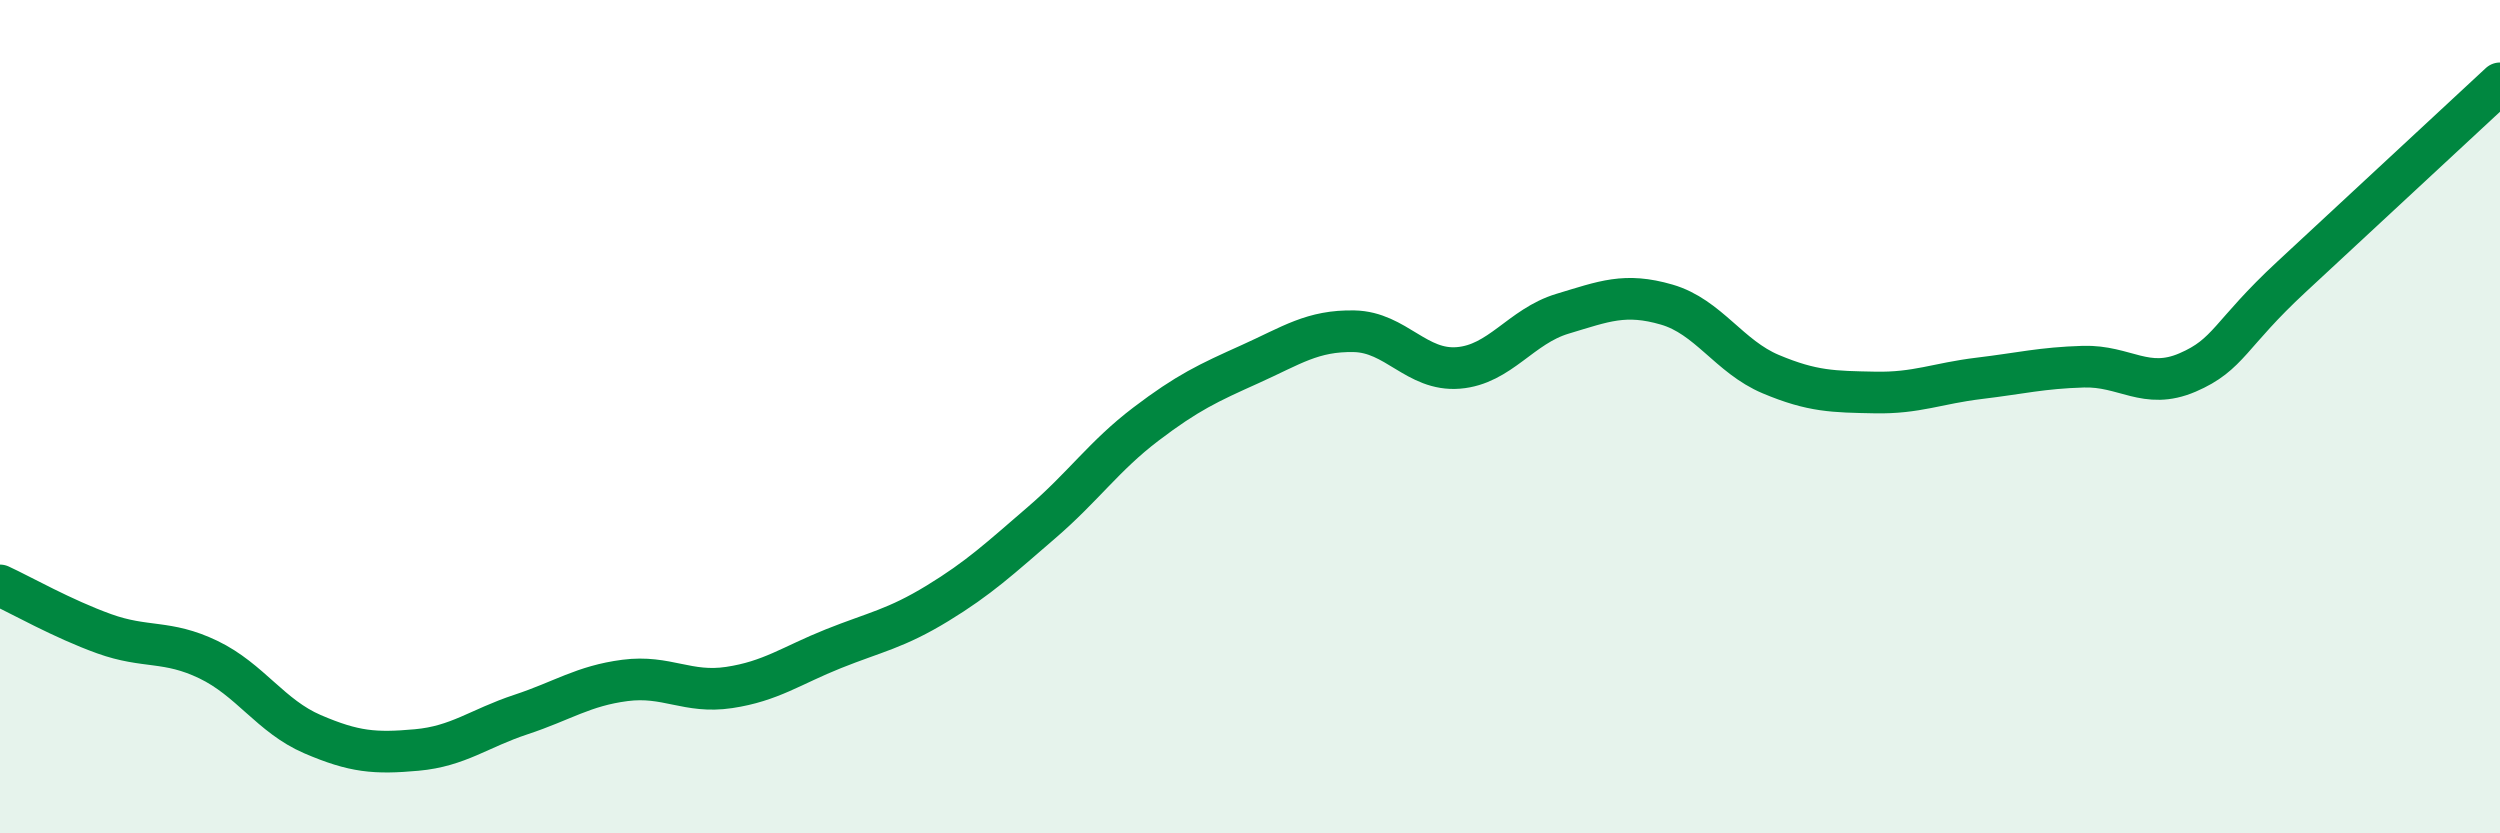
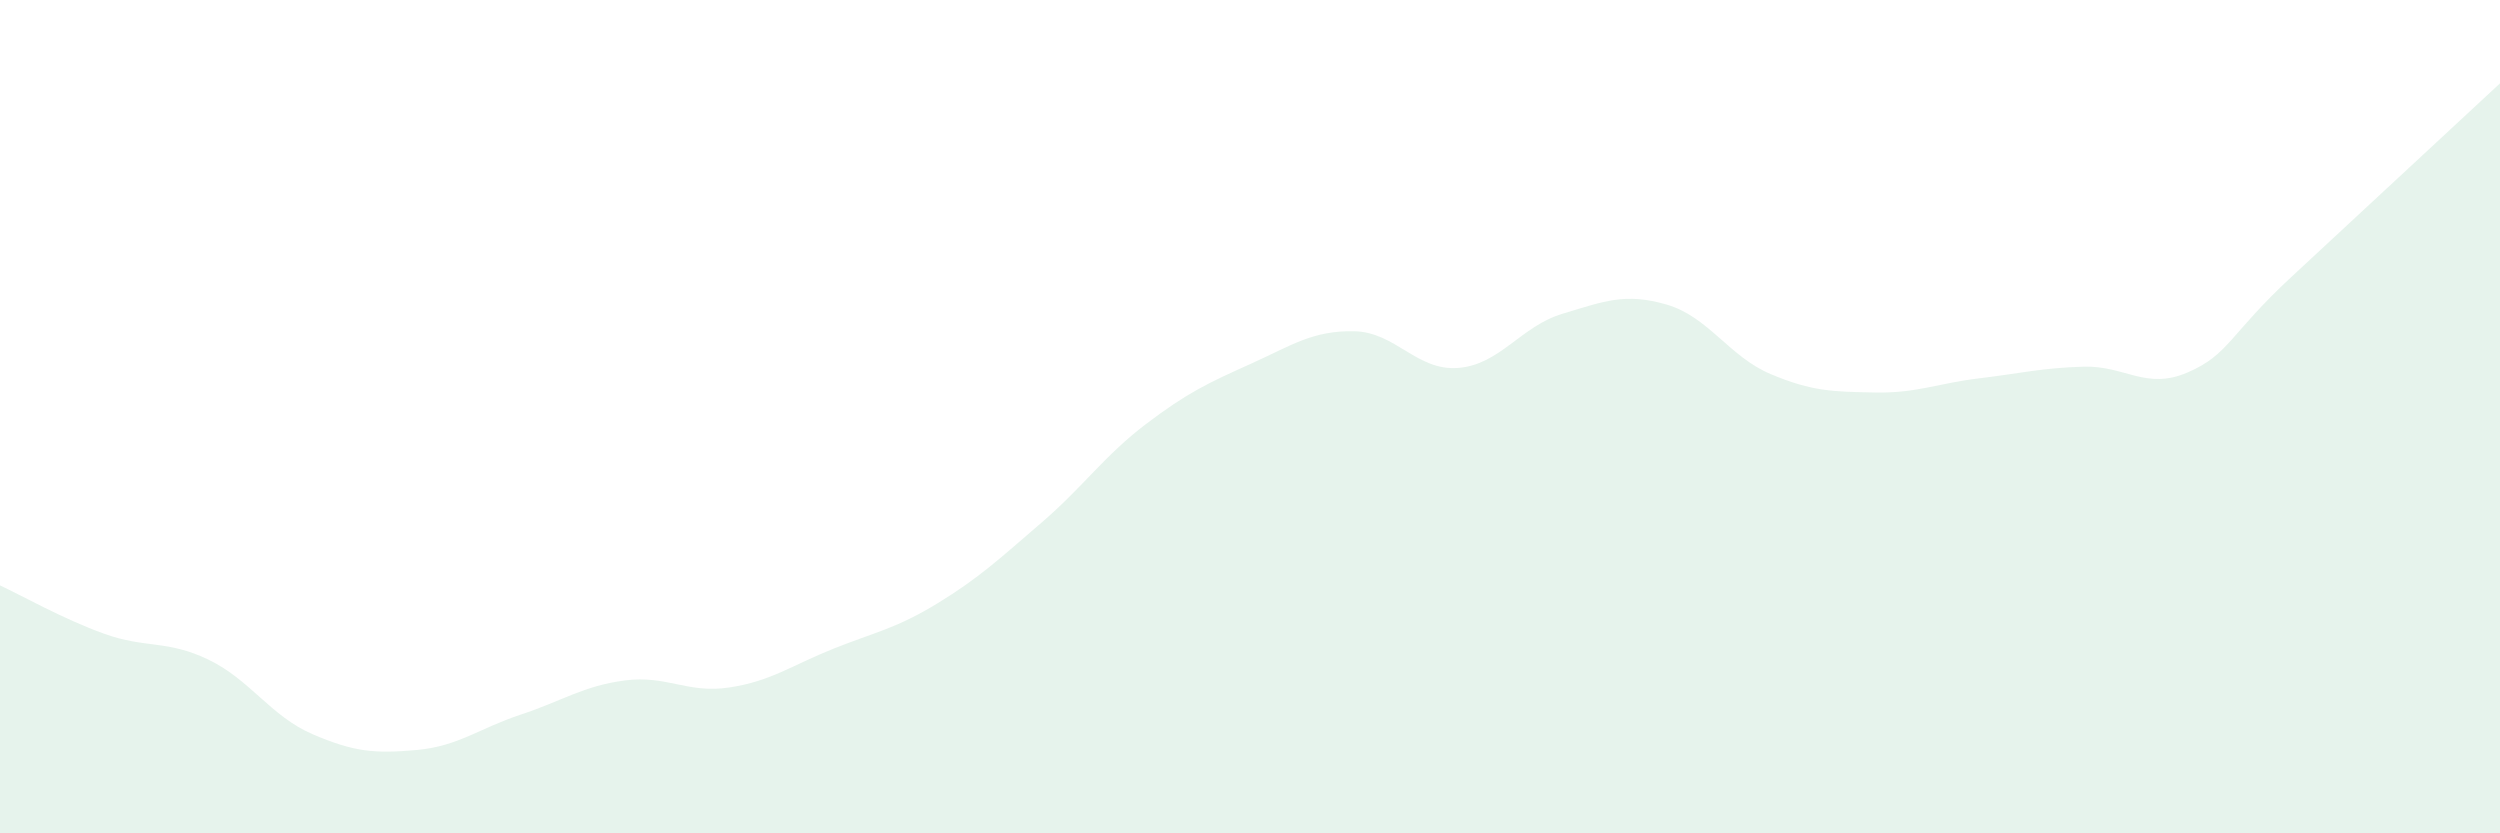
<svg xmlns="http://www.w3.org/2000/svg" width="60" height="20" viewBox="0 0 60 20">
  <path d="M 0,14.05 C 0.5,14.28 1.5,14.85 2.5,15.21 C 3.5,15.57 4,15.35 5,15.83 C 6,16.31 6.5,17.19 7.5,17.62 C 8.5,18.05 9,18.09 10,18 C 11,17.91 11.5,17.48 12.5,17.15 C 13.5,16.82 14,16.46 15,16.33 C 16,16.2 16.5,16.65 17.5,16.5 C 18.5,16.35 19,15.97 20,15.57 C 21,15.17 21.5,15.09 22.5,14.48 C 23.5,13.87 24,13.4 25,12.54 C 26,11.68 26.5,10.94 27.5,10.18 C 28.5,9.42 29,9.19 30,8.74 C 31,8.29 31.5,7.93 32.5,7.95 C 33.5,7.97 34,8.91 35,8.83 C 36,8.75 36.5,7.83 37.5,7.53 C 38.5,7.23 39,7.02 40,7.31 C 41,7.6 41.5,8.56 42.5,8.98 C 43.5,9.4 44,9.4 45,9.42 C 46,9.44 46.5,9.2 47.5,9.08 C 48.5,8.96 49,8.83 50,8.8 C 51,8.77 51.5,9.37 52.5,8.94 C 53.5,8.51 53.5,8.03 55,6.64 C 56.5,5.25 59,2.93 60,2L60 20L0 20Z" fill="#008740" opacity="0.1" stroke-linecap="round" stroke-linejoin="round" />
-   <path d="M 0,14.05 C 0.5,14.28 1.5,14.85 2.5,15.21 C 3.5,15.57 4,15.35 5,15.83 C 6,16.31 6.5,17.19 7.5,17.62 C 8.5,18.05 9,18.09 10,18 C 11,17.91 11.5,17.48 12.5,17.15 C 13.5,16.82 14,16.46 15,16.33 C 16,16.2 16.5,16.65 17.5,16.5 C 18.5,16.35 19,15.97 20,15.57 C 21,15.17 21.5,15.09 22.5,14.48 C 23.5,13.87 24,13.4 25,12.54 C 26,11.68 26.5,10.94 27.5,10.18 C 28.5,9.42 29,9.19 30,8.74 C 31,8.29 31.5,7.93 32.5,7.95 C 33.5,7.97 34,8.91 35,8.83 C 36,8.75 36.5,7.83 37.5,7.53 C 38.5,7.23 39,7.02 40,7.31 C 41,7.6 41.5,8.56 42.5,8.98 C 43.5,9.4 44,9.4 45,9.42 C 46,9.44 46.5,9.2 47.5,9.08 C 48.5,8.96 49,8.83 50,8.8 C 51,8.77 51.5,9.37 52.5,8.94 C 53.5,8.51 53.5,8.03 55,6.64 C 56.5,5.25 59,2.93 60,2" stroke="#008740" stroke-width="1" fill="none" stroke-linecap="round" stroke-linejoin="round" />
</svg>